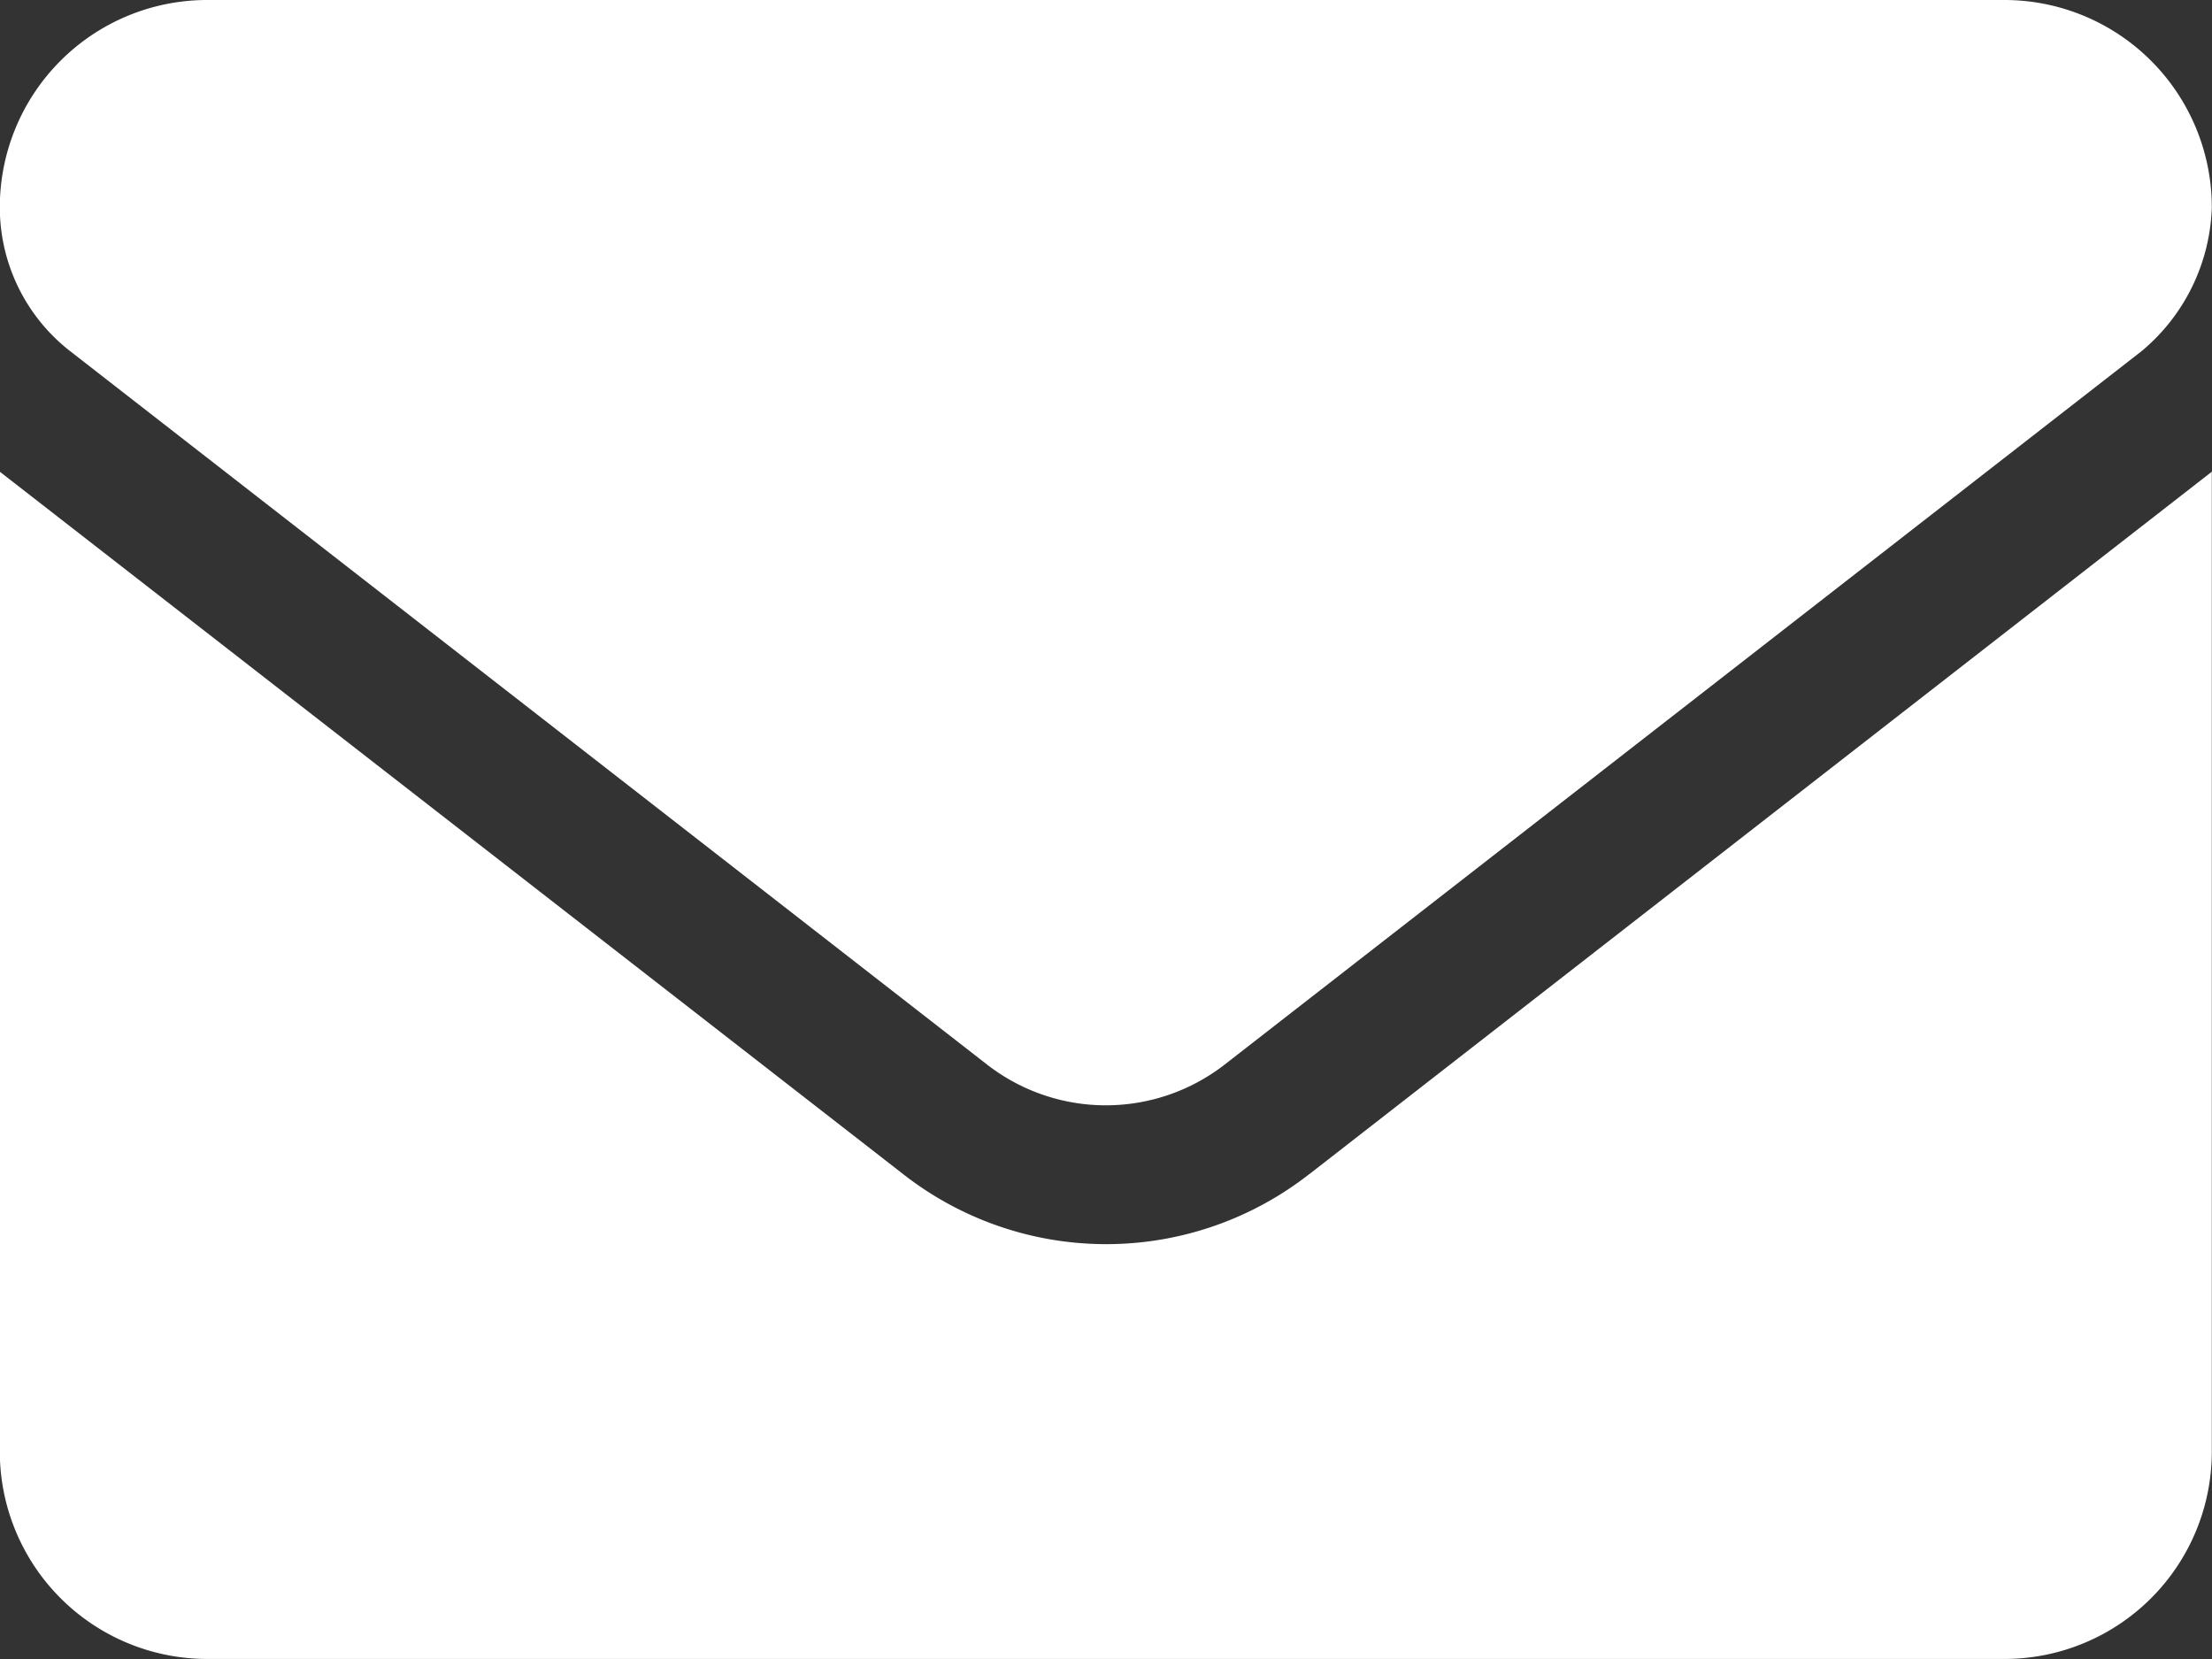
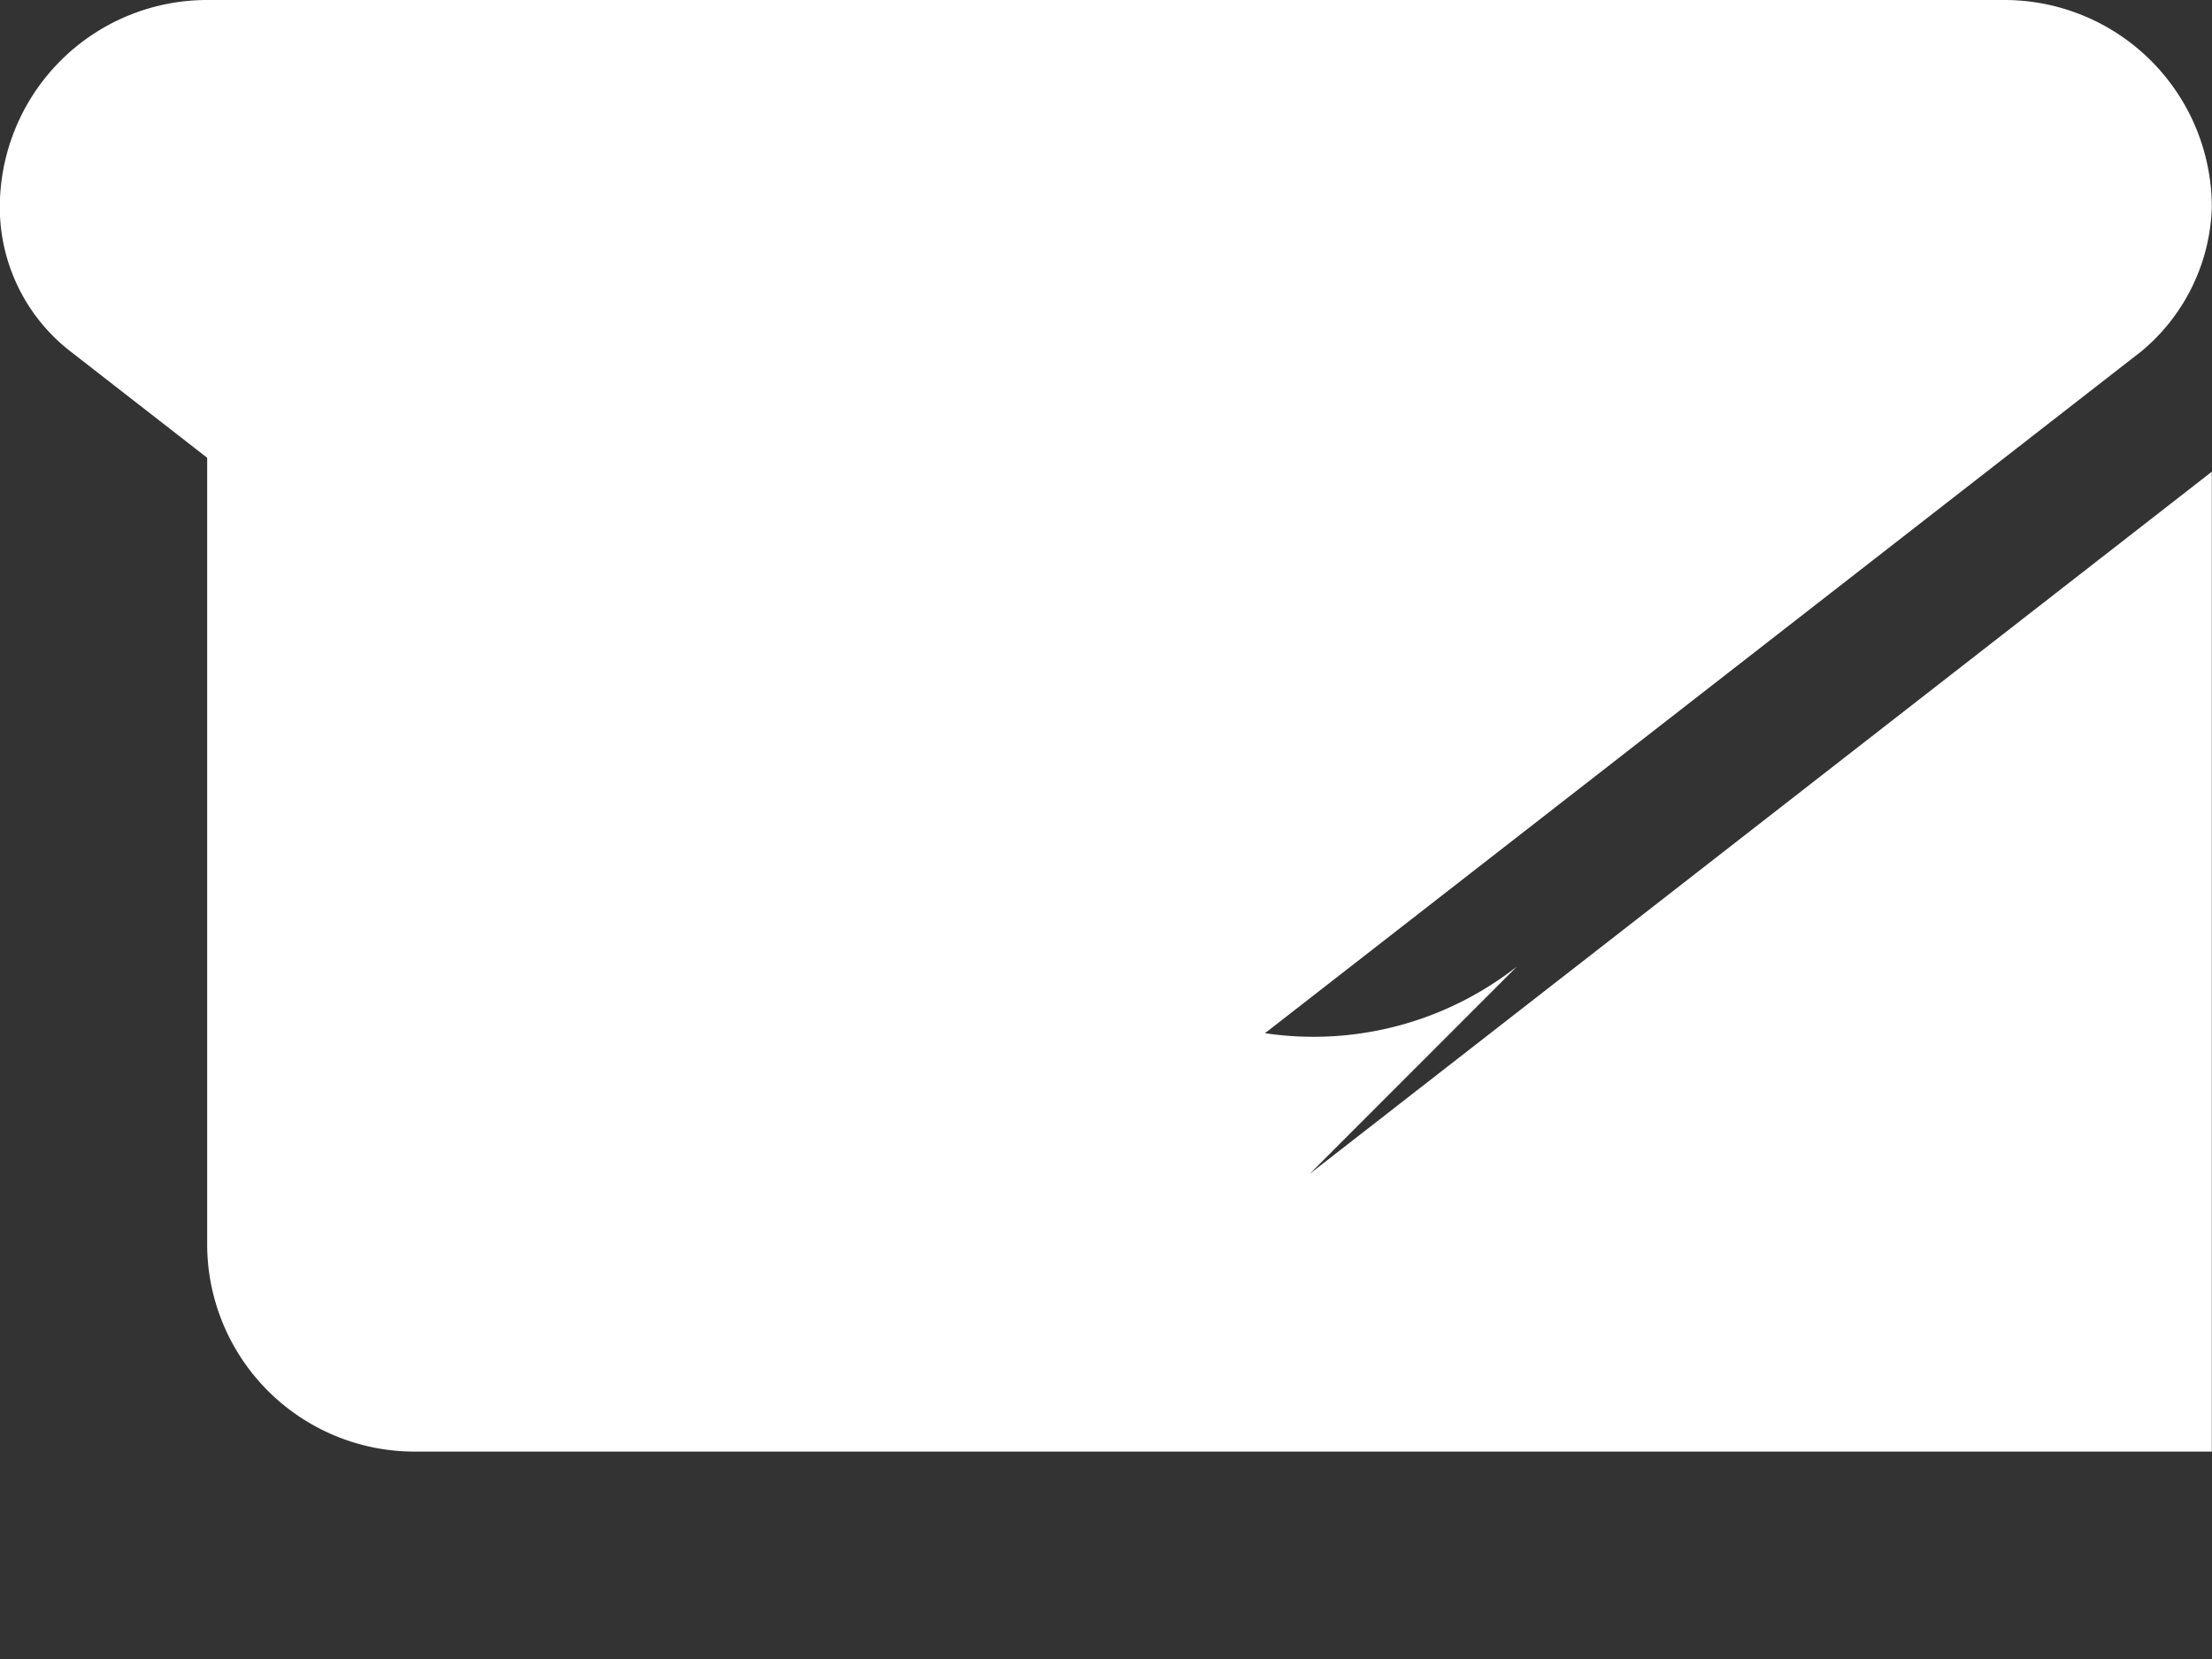
<svg xmlns="http://www.w3.org/2000/svg" width="23.906" height="17.93" viewBox="0 0 23.906 17.93">
  <rect x="0" y="0" width="23.906" height="17.93" fill="#333333" stroke="none" />
-   <path id="Path_42344" data-name="Path 42344" d="M1011.5,623.866a2.241,2.241,0,0,1,2.241-2.241h19.424a2.242,2.242,0,0,1,2.241,2.241,2.108,2.108,0,0,1-.759,1.554l-9.908,7.709a2.092,2.092,0,0,1-2.571,0l-9.908-7.709A1.97,1.97,0,0,1,1011.5,623.866Zm14.157,10.445,9.749-7.588v10.59a2.241,2.241,0,0,1-2.241,2.241h-19.424a2.242,2.242,0,0,1-2.241-2.241v-10.59l9.751,7.582a3.56,3.56,0,0,0,4.406.005Z" transform="translate(-1011.502 -621.625)" fill="#fff" />
+   <path id="Path_42344" data-name="Path 42344" d="M1011.5,623.866a2.241,2.241,0,0,1,2.241-2.241h19.424a2.242,2.242,0,0,1,2.241,2.241,2.108,2.108,0,0,1-.759,1.554l-9.908,7.709a2.092,2.092,0,0,1-2.571,0l-9.908-7.709A1.97,1.97,0,0,1,1011.5,623.866Zm14.157,10.445,9.749-7.588v10.59h-19.424a2.242,2.242,0,0,1-2.241-2.241v-10.59l9.751,7.582a3.56,3.56,0,0,0,4.406.005Z" transform="translate(-1011.502 -621.625)" fill="#fff" />
</svg>